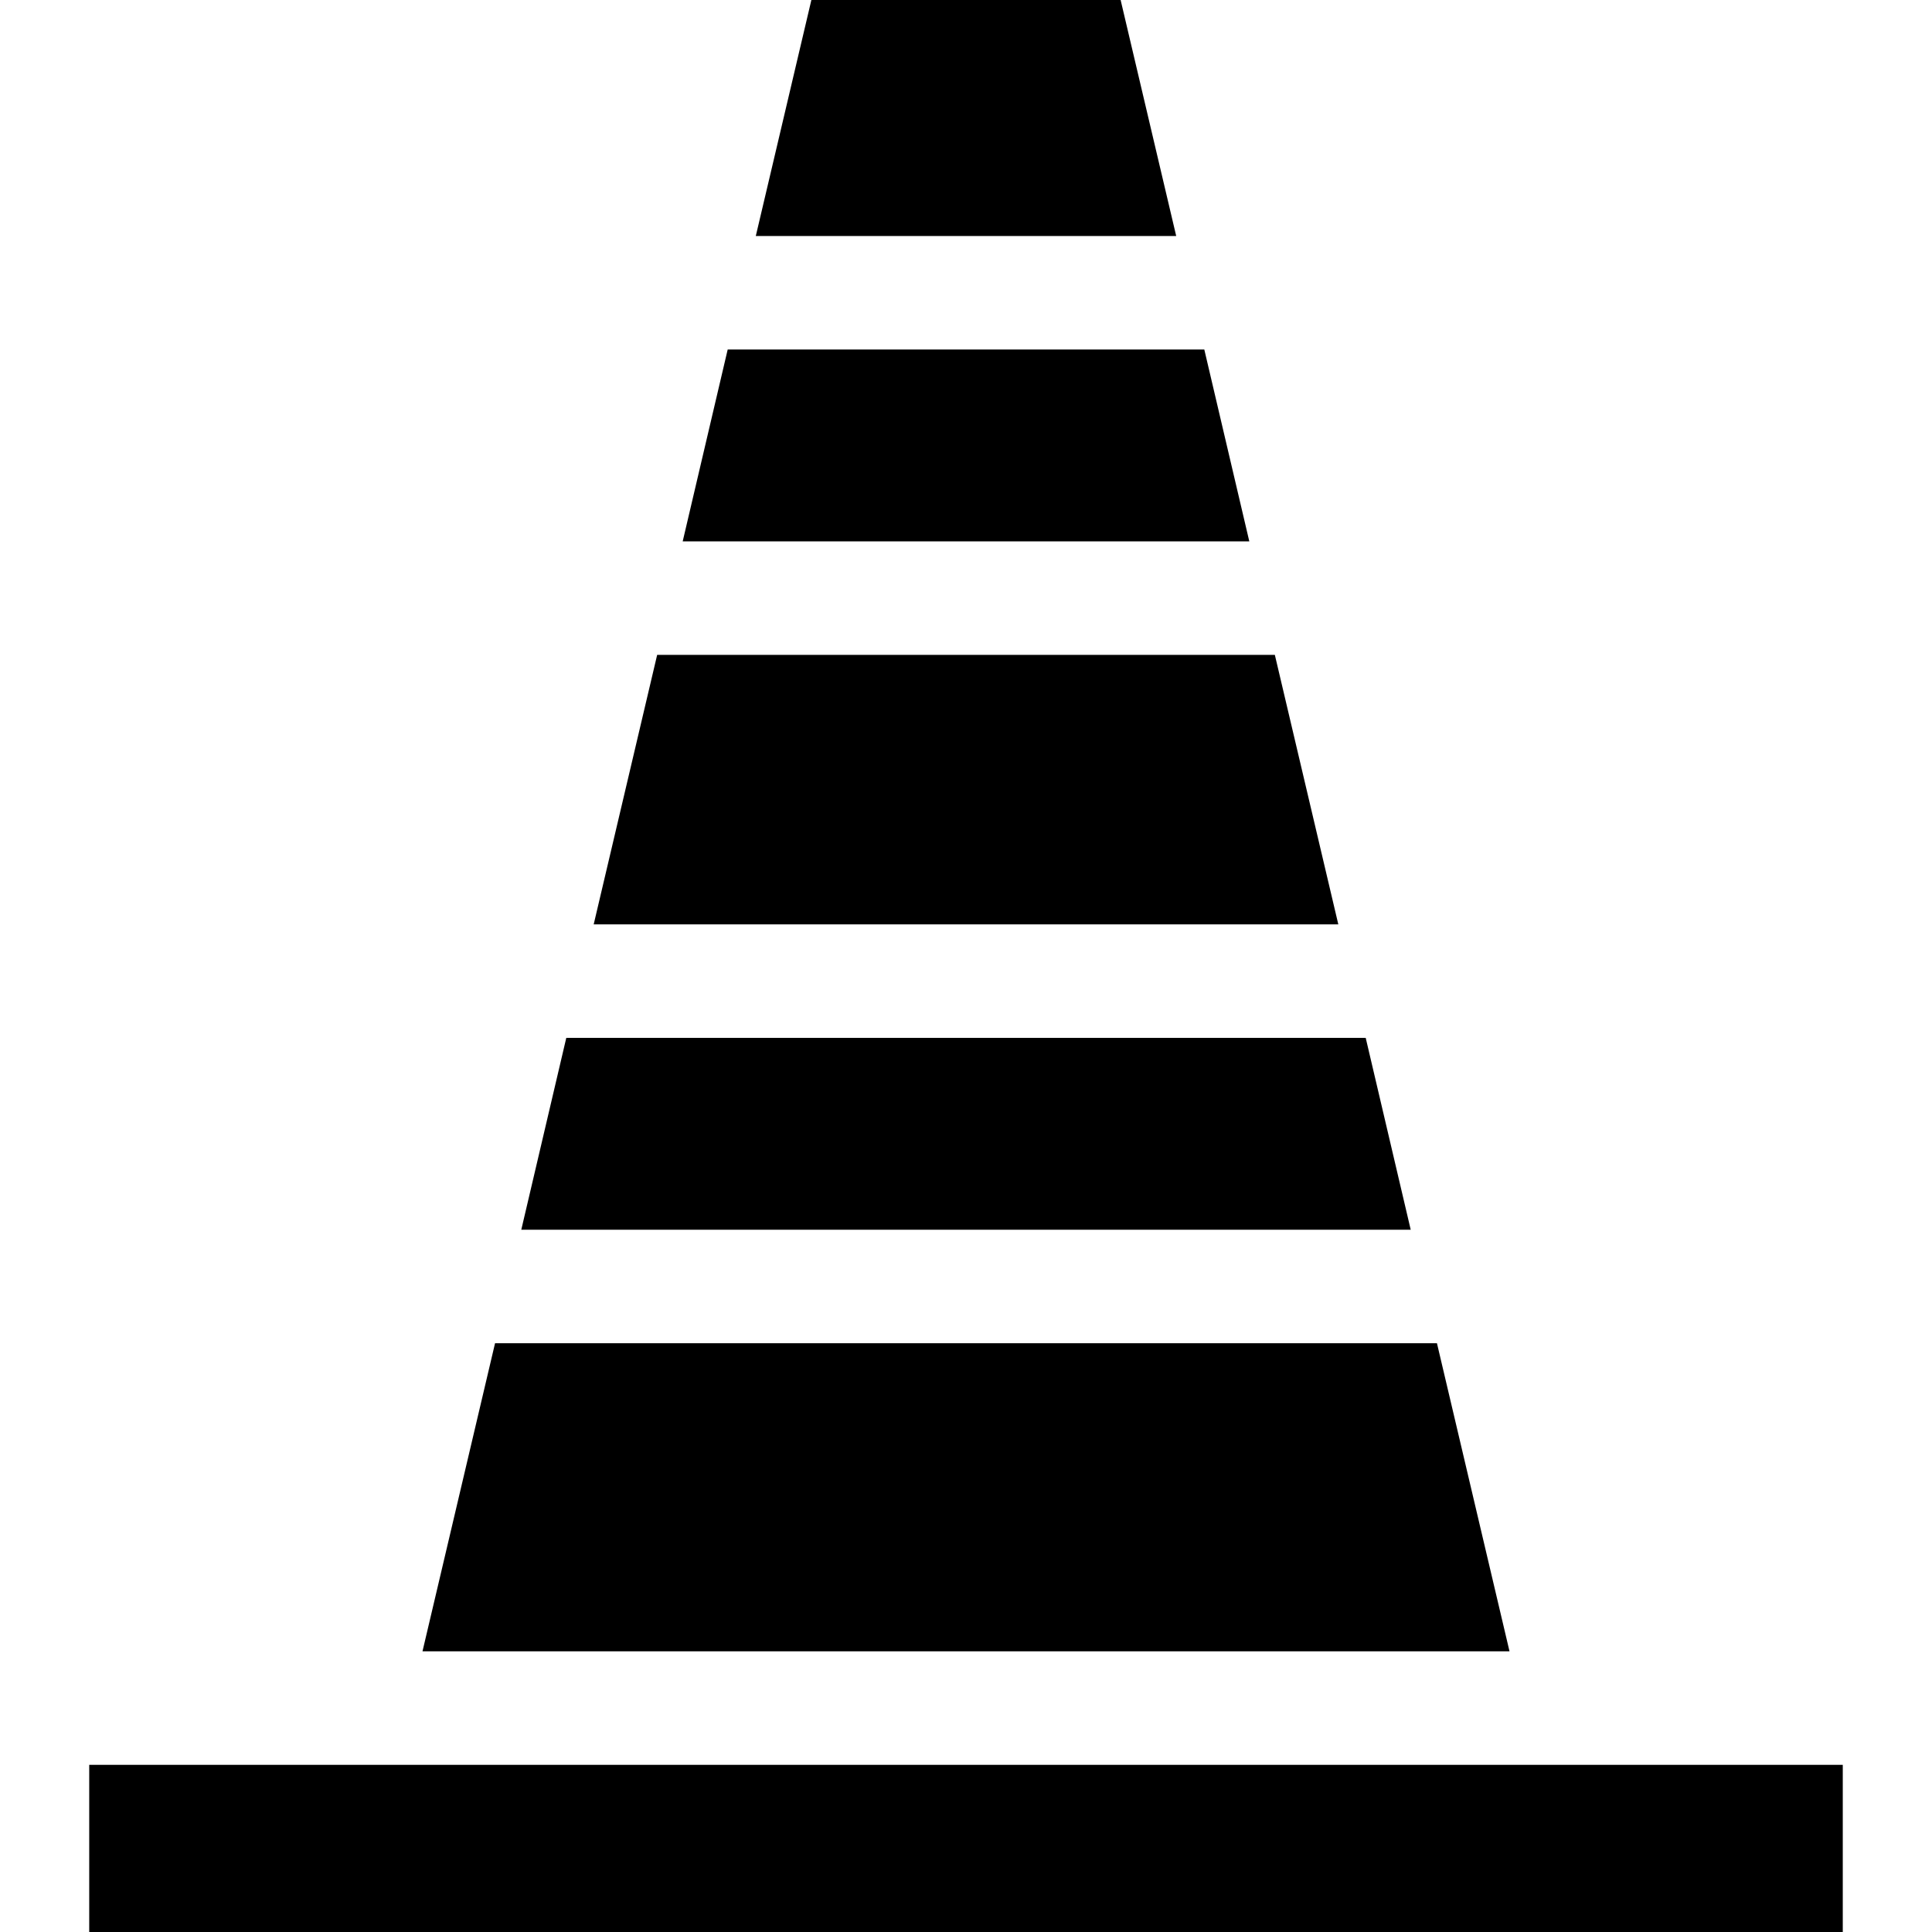
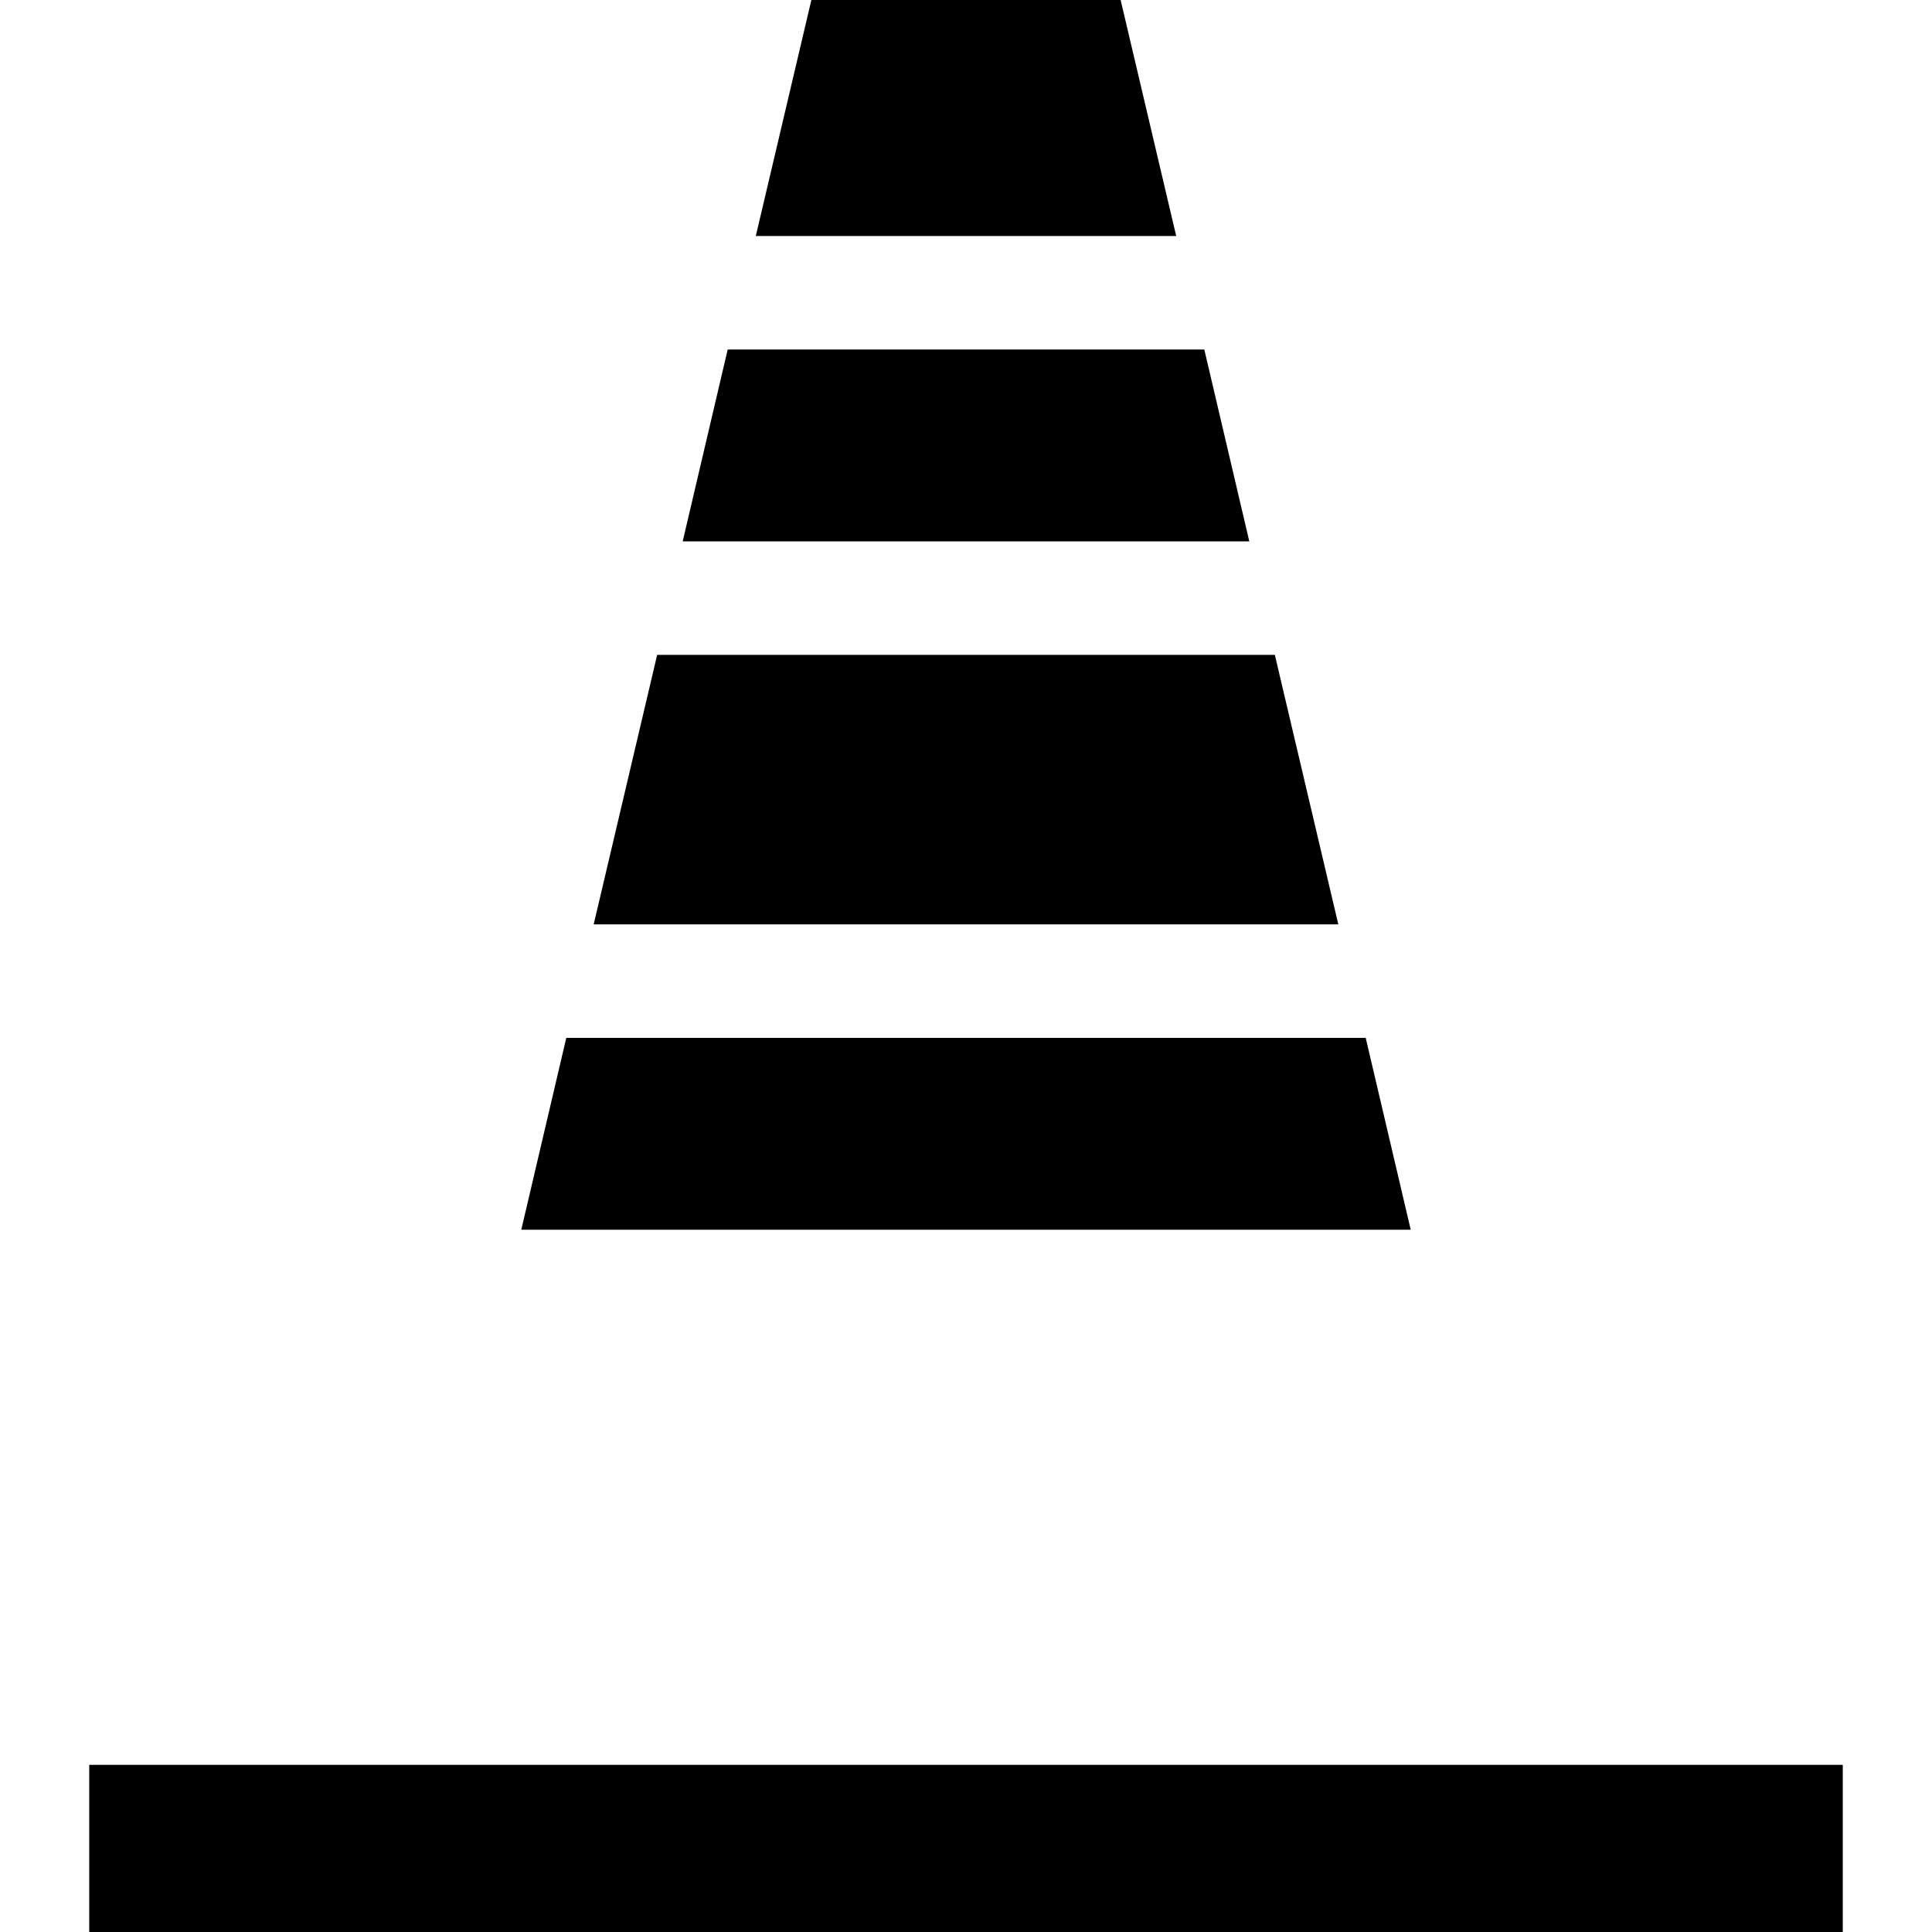
<svg xmlns="http://www.w3.org/2000/svg" id="Capa_1" enable-background="new 0 0 510.667 510.667" height="512" viewBox="0 0 510.667 510.667" width="512">
  <g id="XMLID_1383_">
    <path id="XMLID_1384_" d="m23.584 466.482h463.498v44.185h-463.498z" />
    <path id="XMLID_1393_" d="m310.895 62.379-14.69-62.379h-81.743l-14.69 62.379z" />
-     <path id="XMLID_1394_" d="m398.995 436.482-19.178-81.435h-248.967l-19.178 81.435z" />
    <path id="XMLID_1395_" d="m353.742 244.325-16.773-71.224h-163.271l-16.773 71.224z" />
    <path id="XMLID_1396_" d="m330.218 143.101-11.896-50.722h-125.977l-11.896 50.722z" />
    <path id="XMLID_1397_" d="m372.882 325.047-11.897-50.722h-211.303l-11.897 50.722z" />
  </g>
</svg>